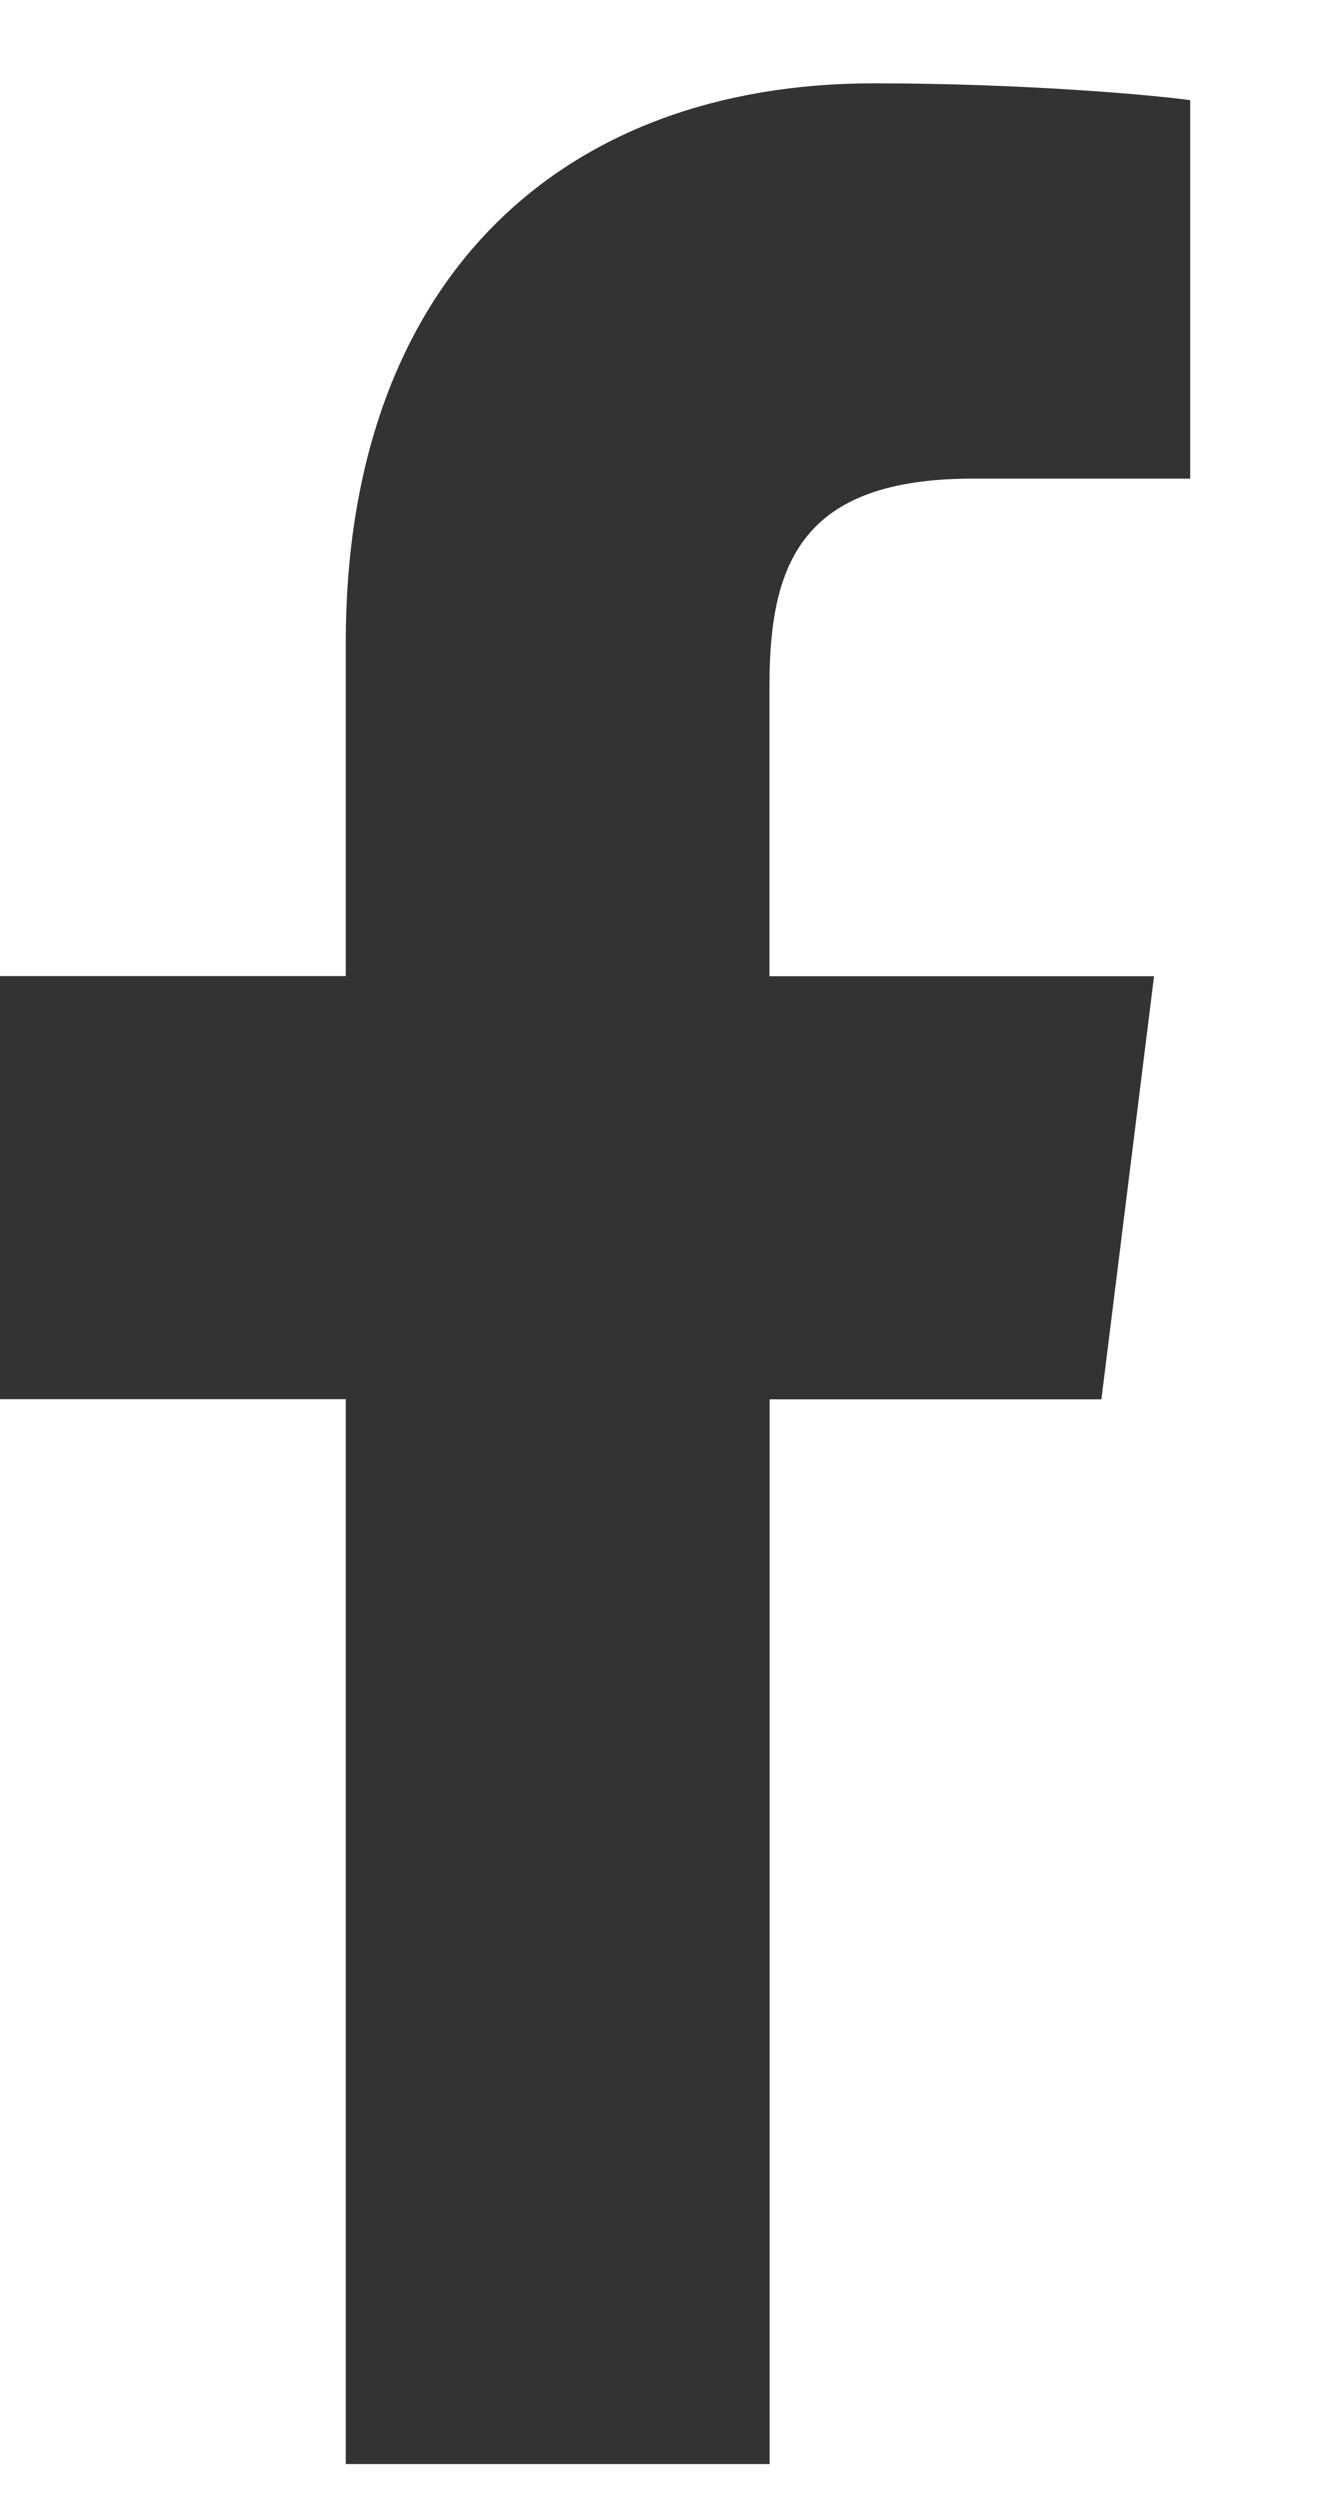
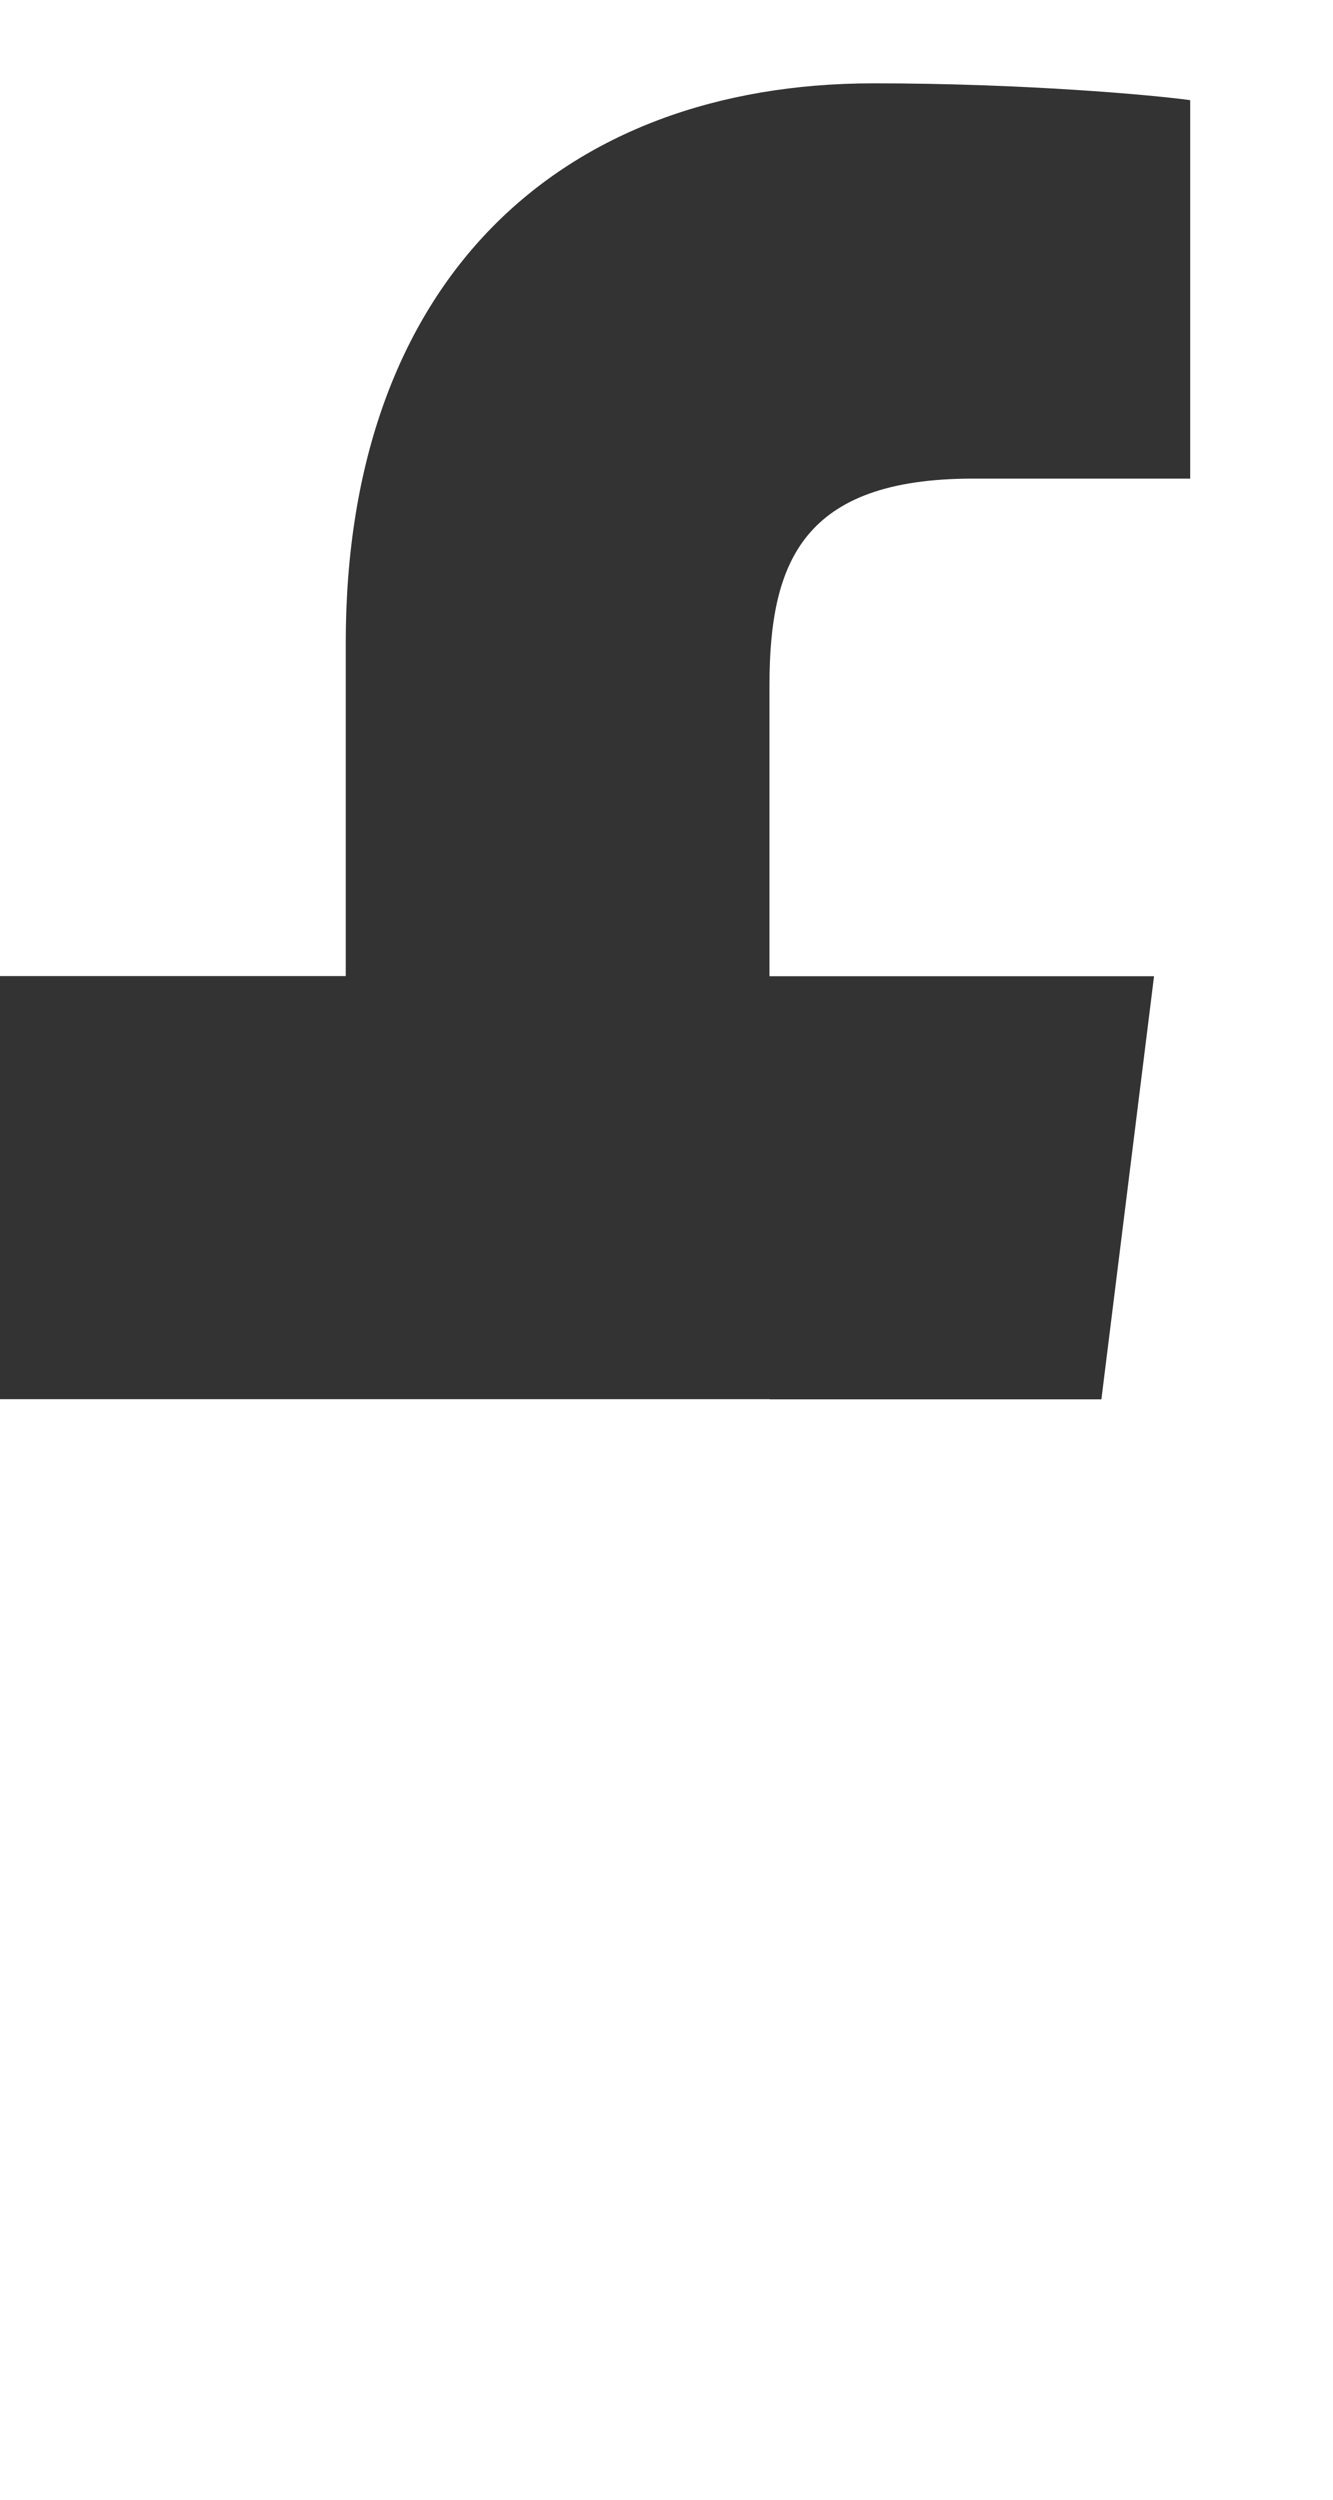
<svg xmlns="http://www.w3.org/2000/svg" width="8" height="15" viewBox="0 0 8 15" fill="none">
-   <path d="M5.839 2.872H7.143V0.601C6.918 0.57 6.145 0.5 5.243 0.5C3.363 0.5 2.075 1.683 2.075 3.857V5.857H0V8.396H2.075V14.786H4.619V8.397H6.61L6.926 5.858H4.618V4.108C4.619 3.374 4.817 2.872 5.839 2.872Z" fill="#333333" />
+   <path d="M5.839 2.872H7.143V0.601C6.918 0.57 6.145 0.5 5.243 0.5C3.363 0.5 2.075 1.683 2.075 3.857V5.857H0V8.396H2.075H4.619V8.397H6.61L6.926 5.858H4.618V4.108C4.619 3.374 4.817 2.872 5.839 2.872Z" fill="#333333" />
</svg>